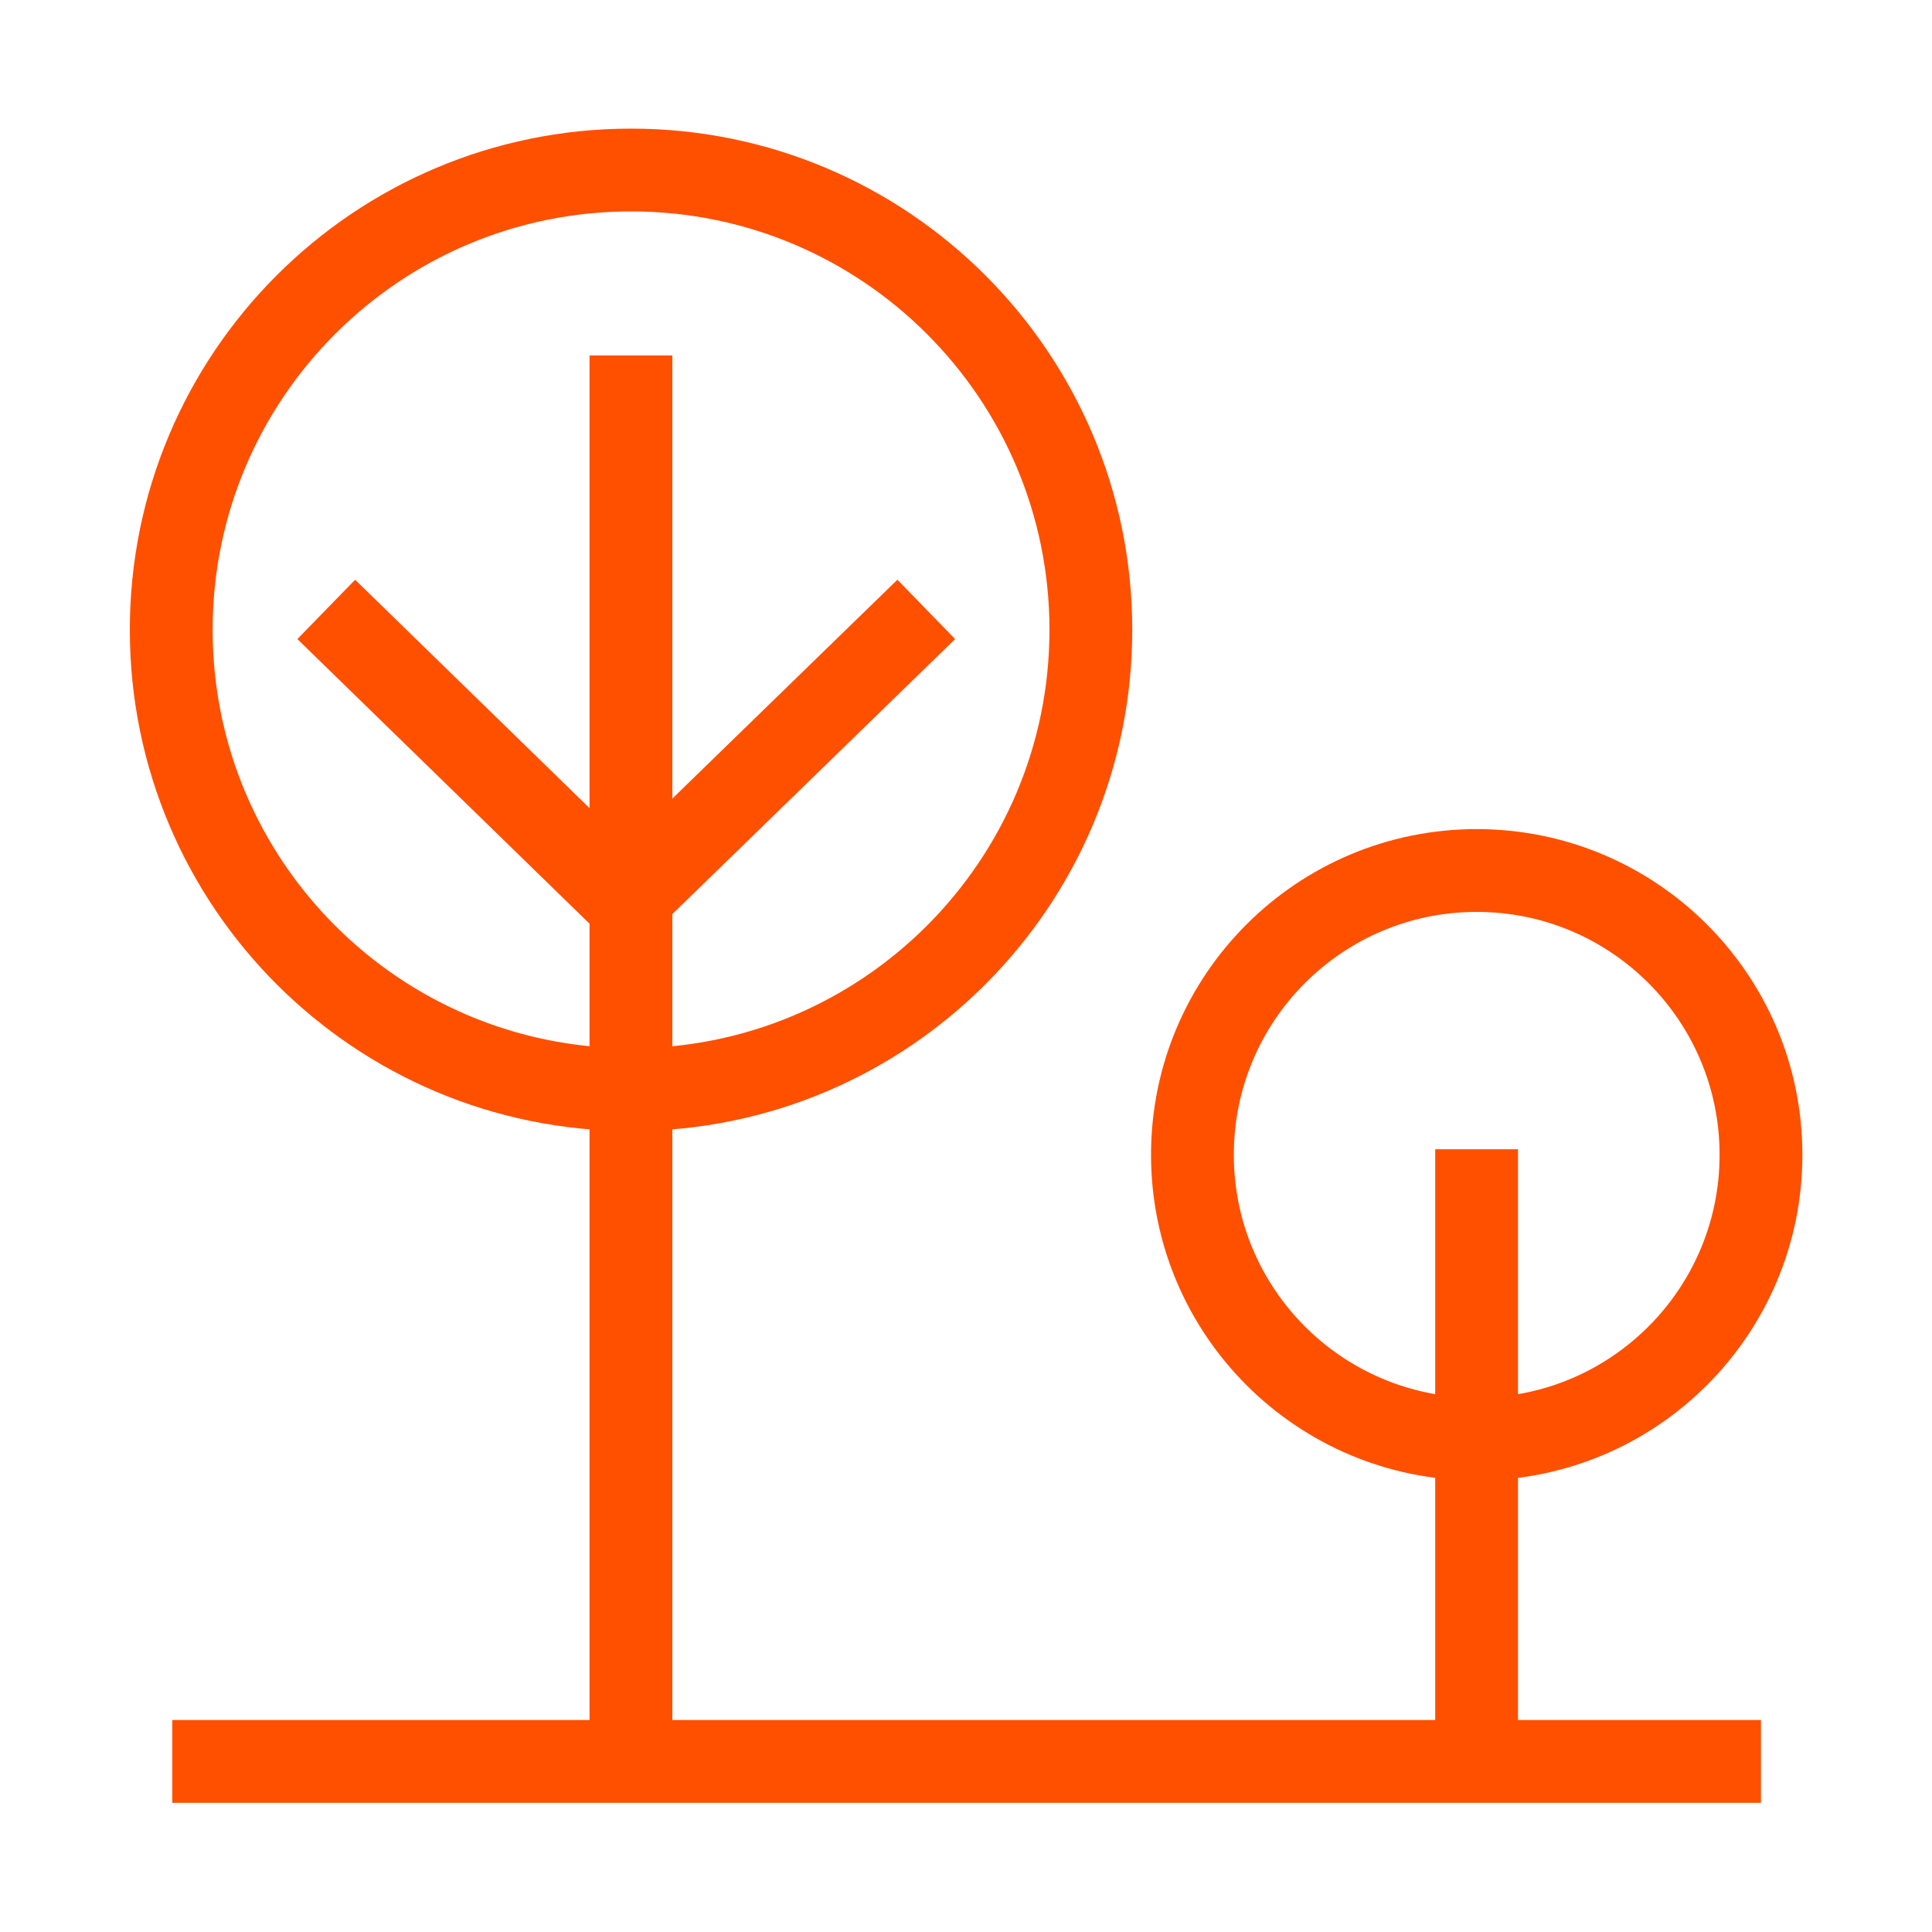
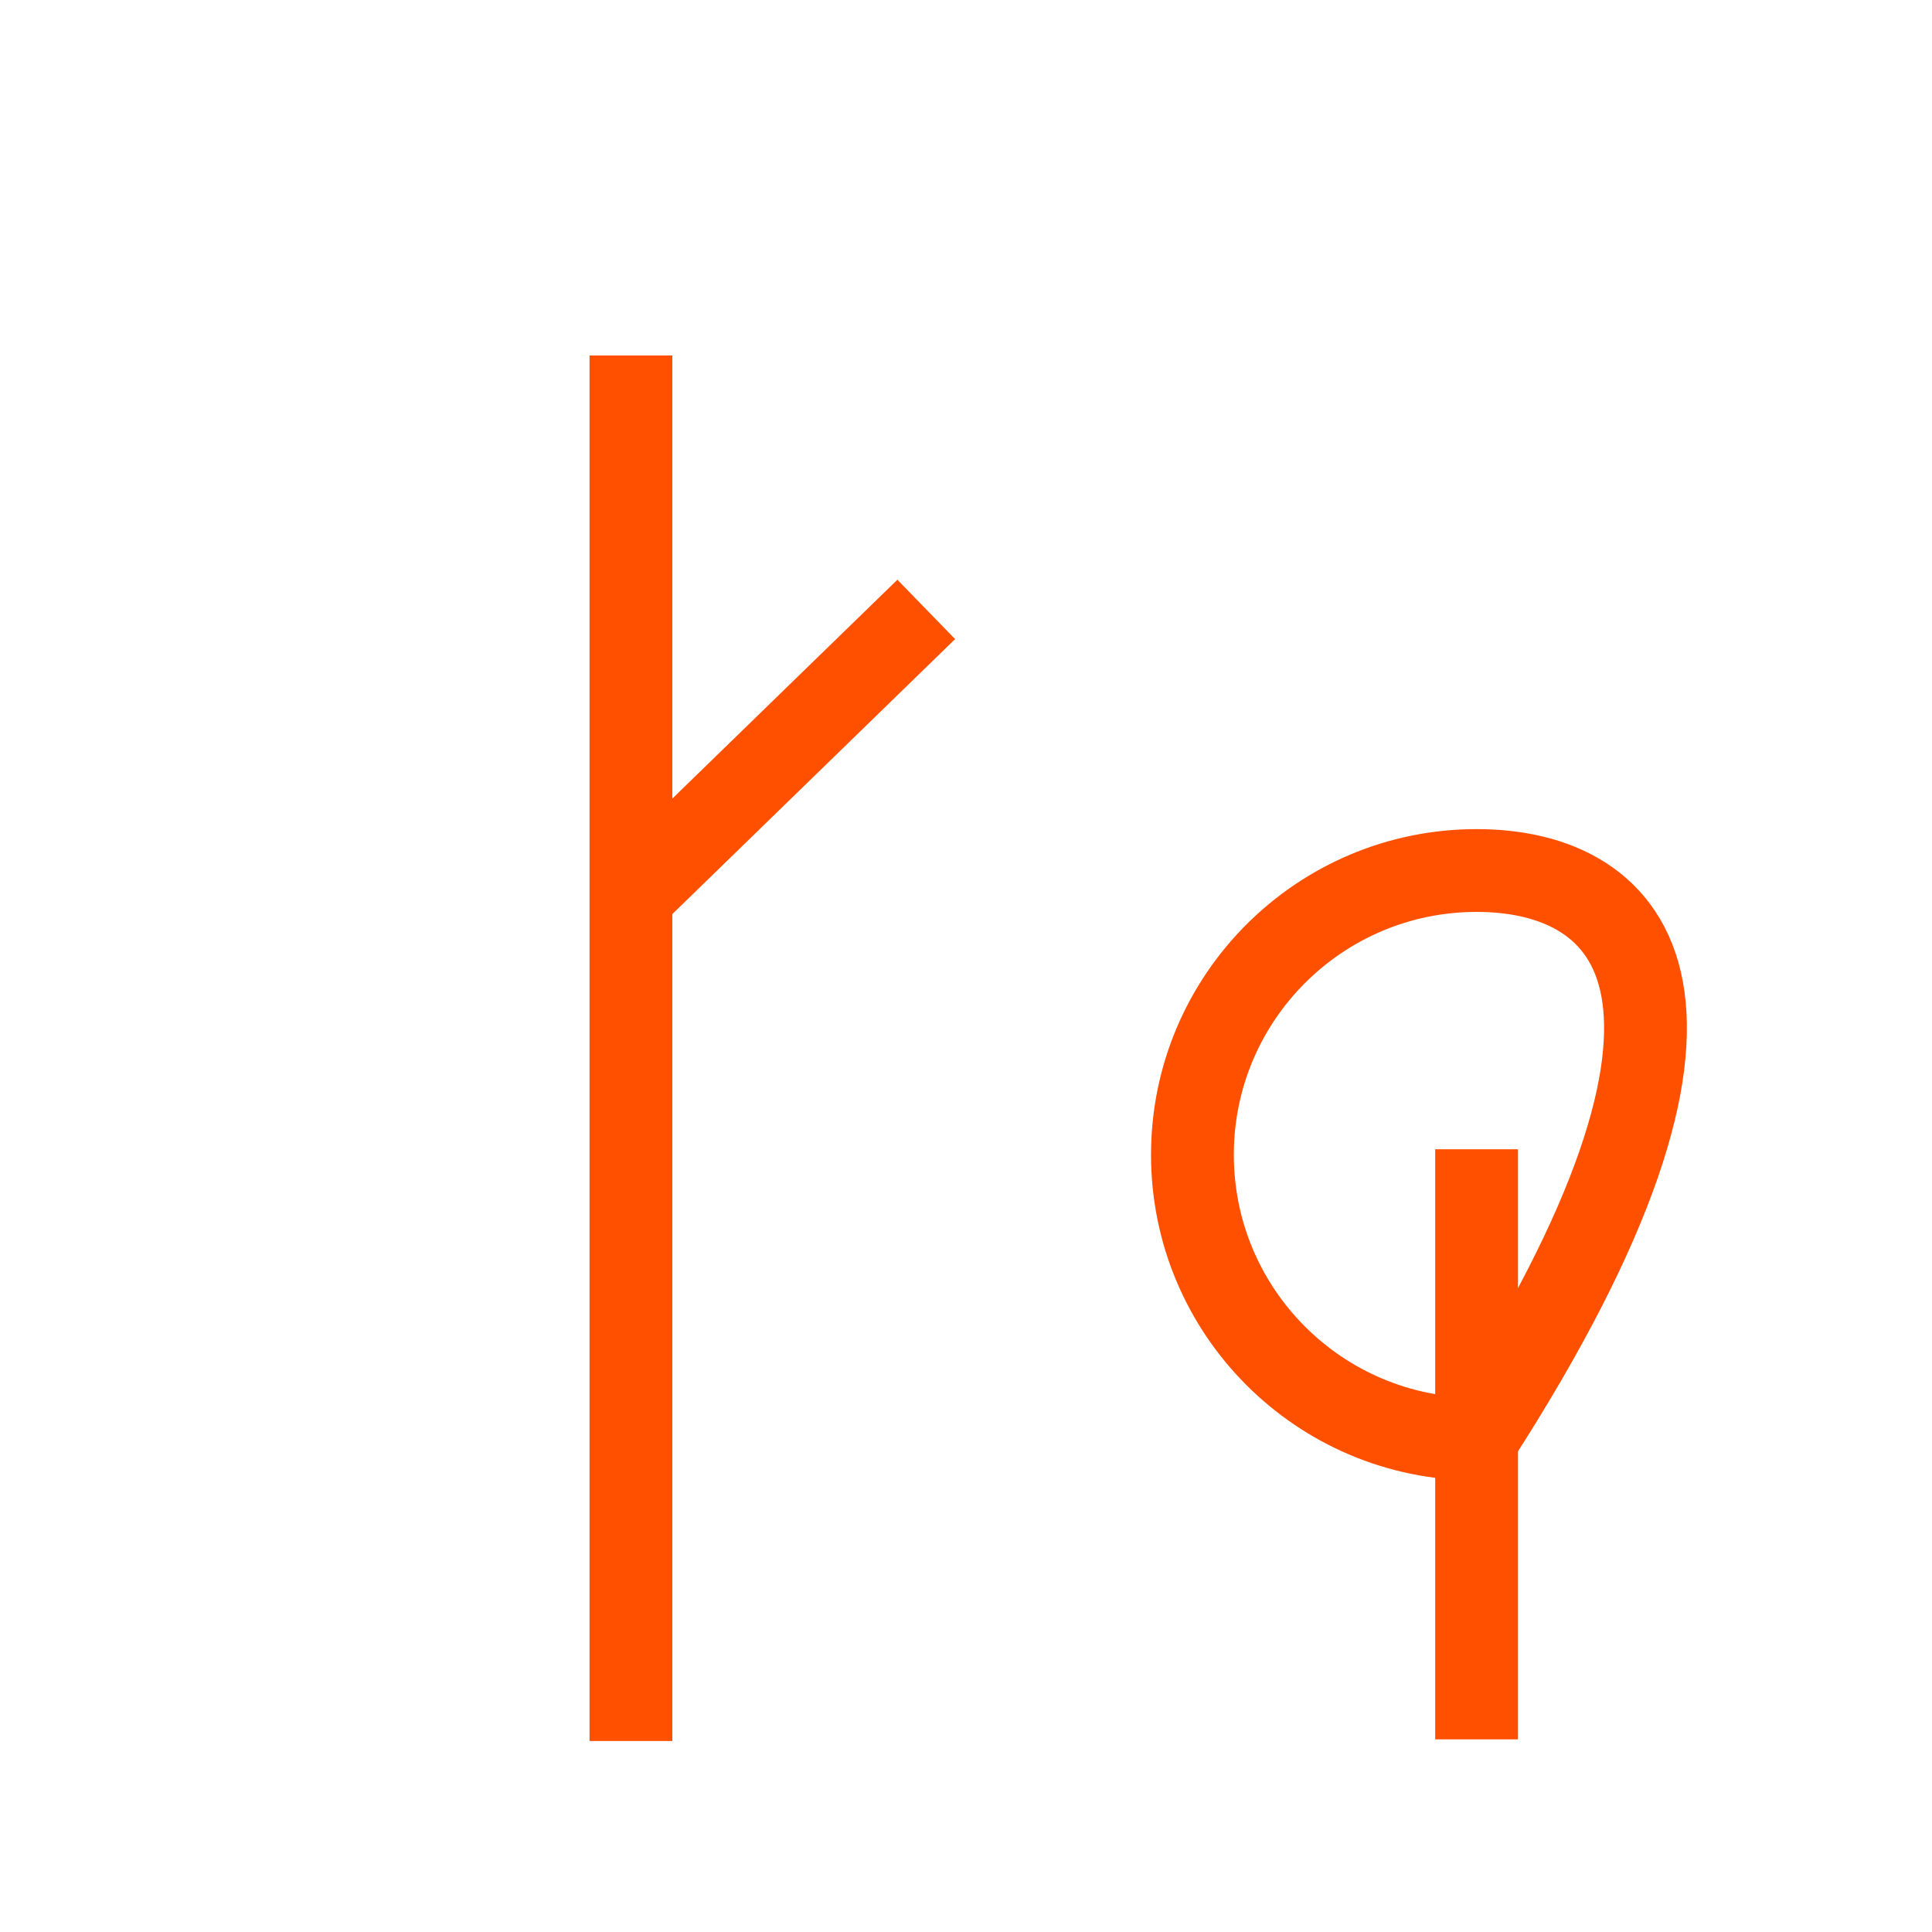
<svg xmlns="http://www.w3.org/2000/svg" width="35" height="35" viewBox="0 0 35 35" fill="none">
-   <path d="M11.432 19.74C16.032 19.74 19.762 16.011 19.762 11.41C19.762 6.809 16.032 3.08 11.432 3.08C6.831 3.08 3.102 6.809 3.102 11.41C3.102 16.011 6.831 19.74 11.432 19.74Z" stroke="#FF5000" stroke-width="1.5" stroke-miterlimit="10" />
  <path d="M11.43 6.44V16.33V19.05V31.54" stroke="#FF5000" stroke-width="1.5" stroke-miterlimit="10" />
-   <path d="M11.34 16.33L5.91 11.04" stroke="#FF5000" stroke-width="1.5" stroke-miterlimit="10" />
  <path d="M11.34 16.33L16.78 11.04" stroke="#FF5000" stroke-width="1.5" stroke-miterlimit="10" />
-   <path d="M26.752 26.07C29.596 26.07 31.902 23.764 31.902 20.92C31.902 18.076 29.596 15.77 26.752 15.77C23.907 15.77 21.602 18.076 21.602 20.92C21.602 23.764 23.907 26.07 26.752 26.07Z" stroke="#FF5000" stroke-width="1.5" stroke-miterlimit="10" />
+   <path d="M26.752 26.07C31.902 18.076 29.596 15.77 26.752 15.77C23.907 15.77 21.602 18.076 21.602 20.92C21.602 23.764 23.907 26.07 26.752 26.07Z" stroke="#FF5000" stroke-width="1.5" stroke-miterlimit="10" />
  <path d="M26.75 20.82V26.07V31.51" stroke="#FF5000" stroke-width="1.5" stroke-miterlimit="10" />
-   <path d="M3.121 31.91H31.901" stroke="#FF5000" stroke-width="1.5" stroke-miterlimit="10" />
</svg>